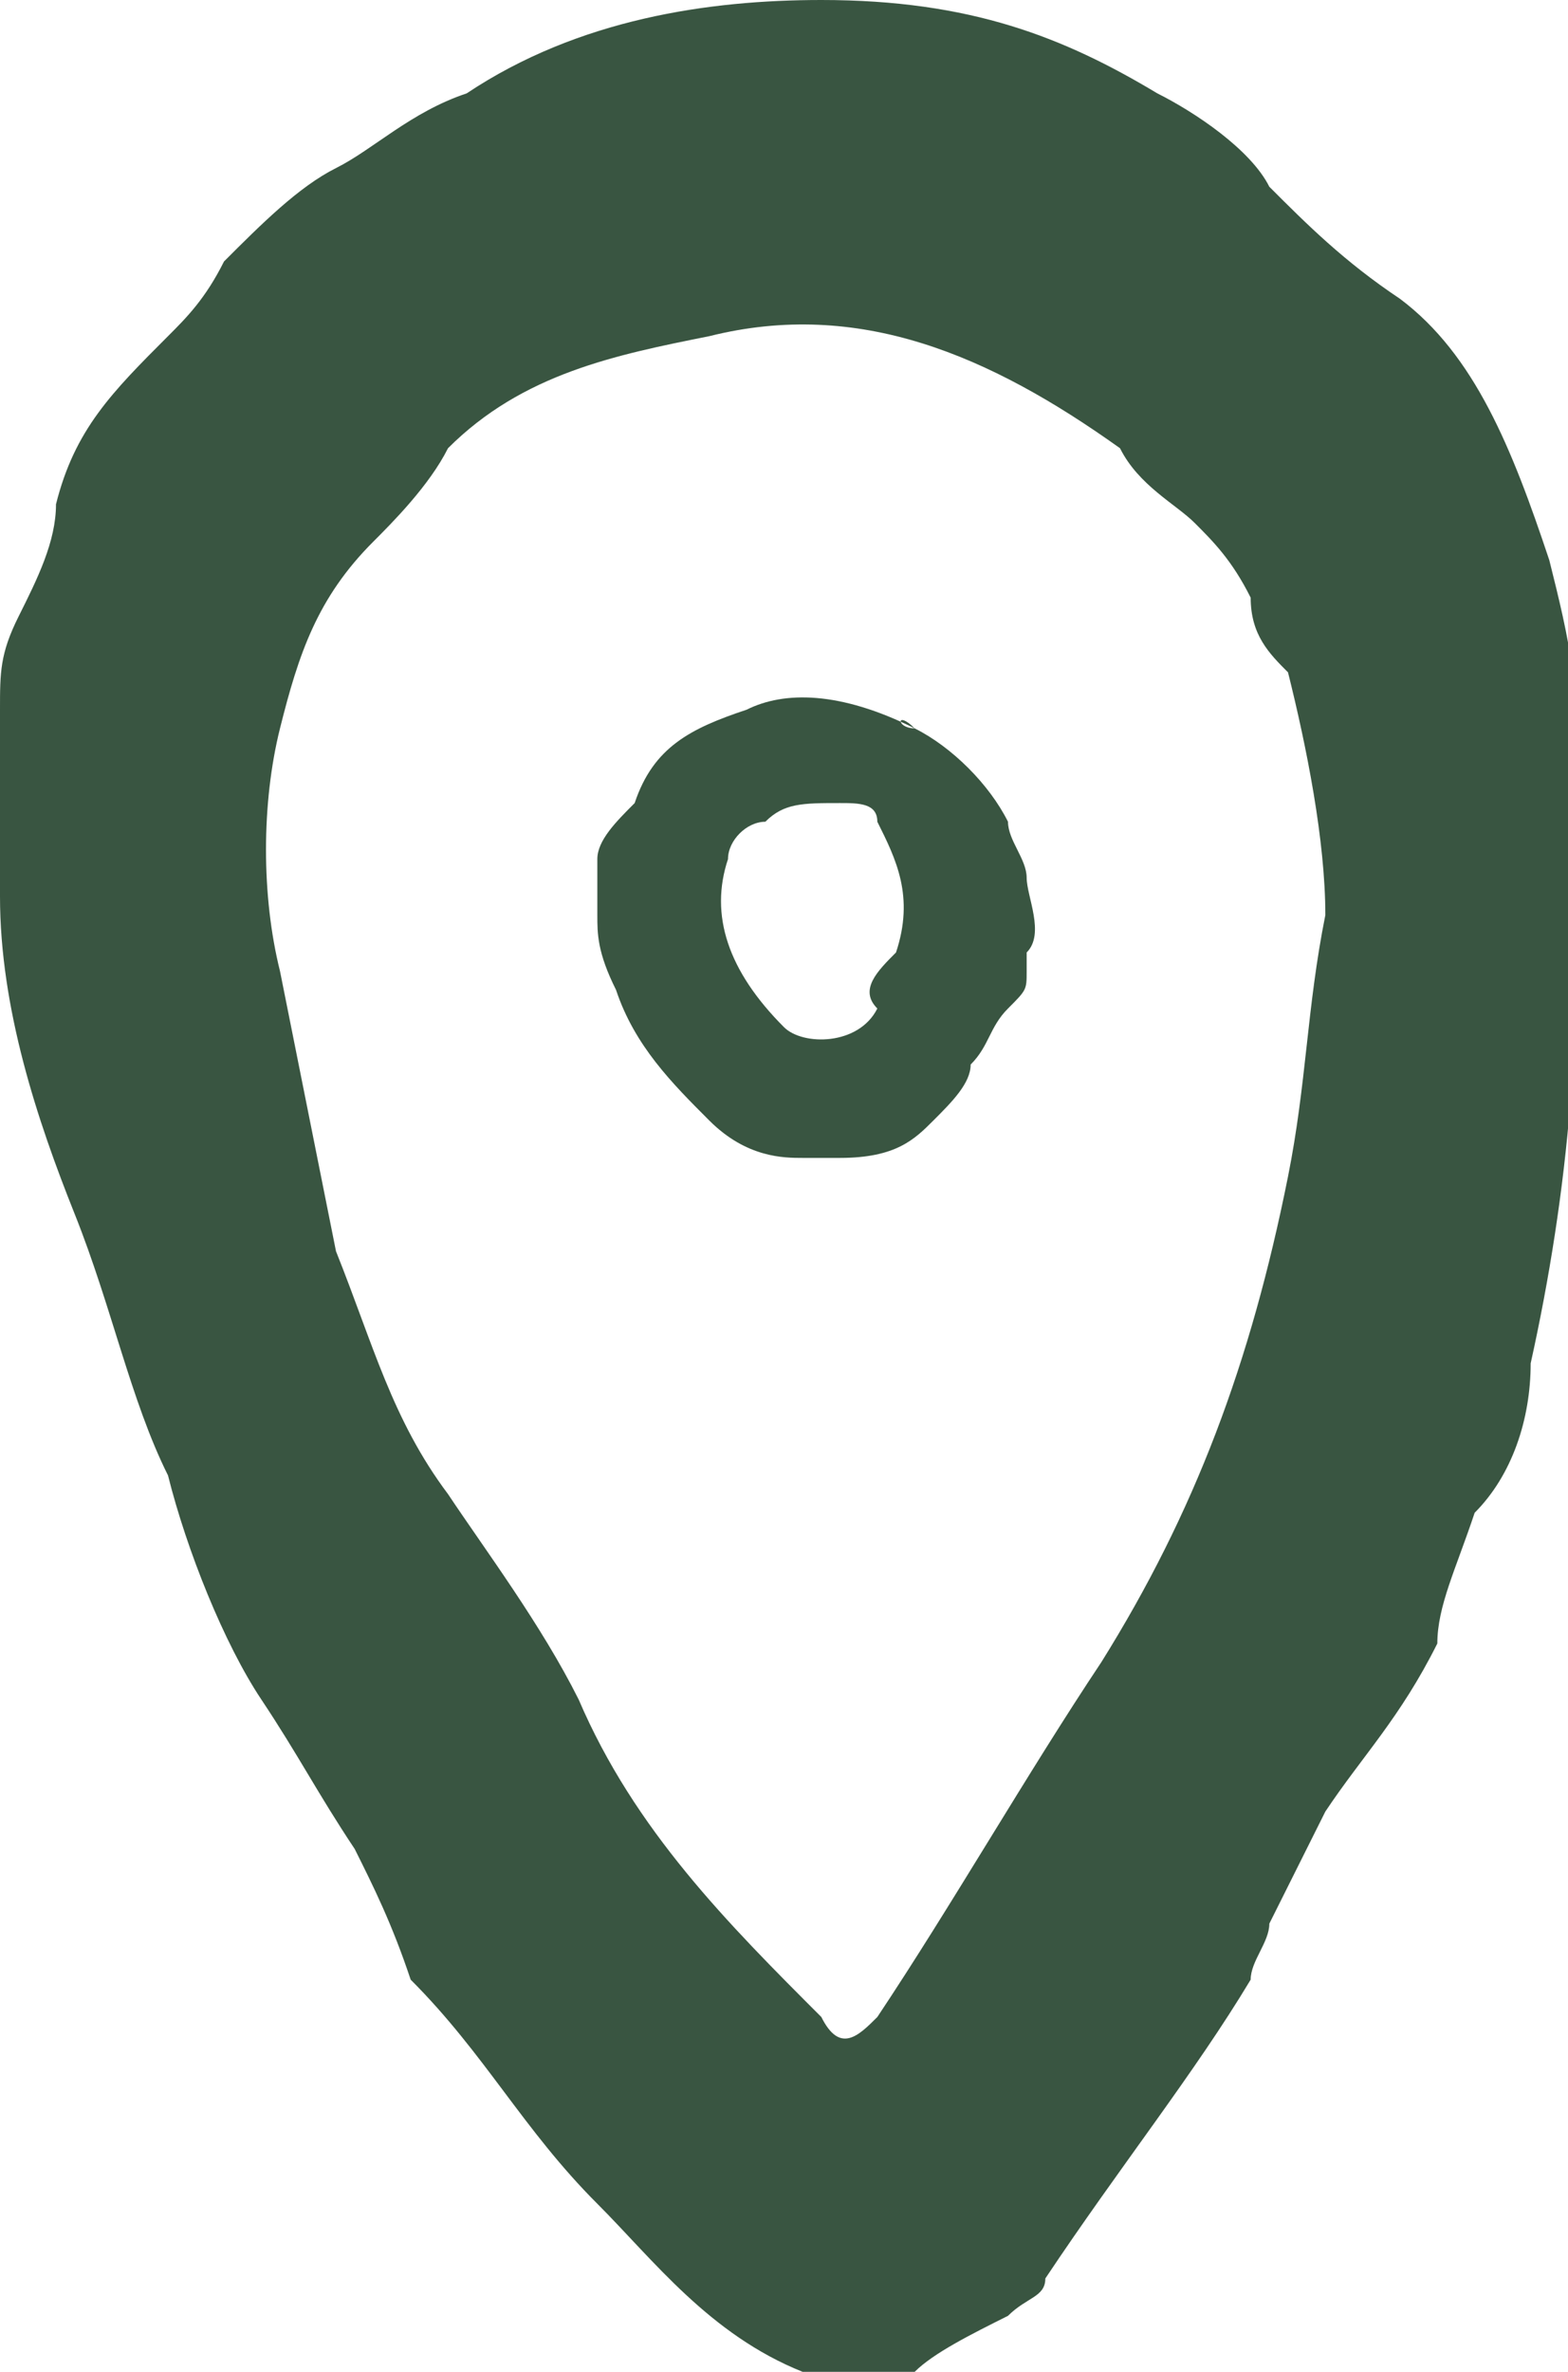
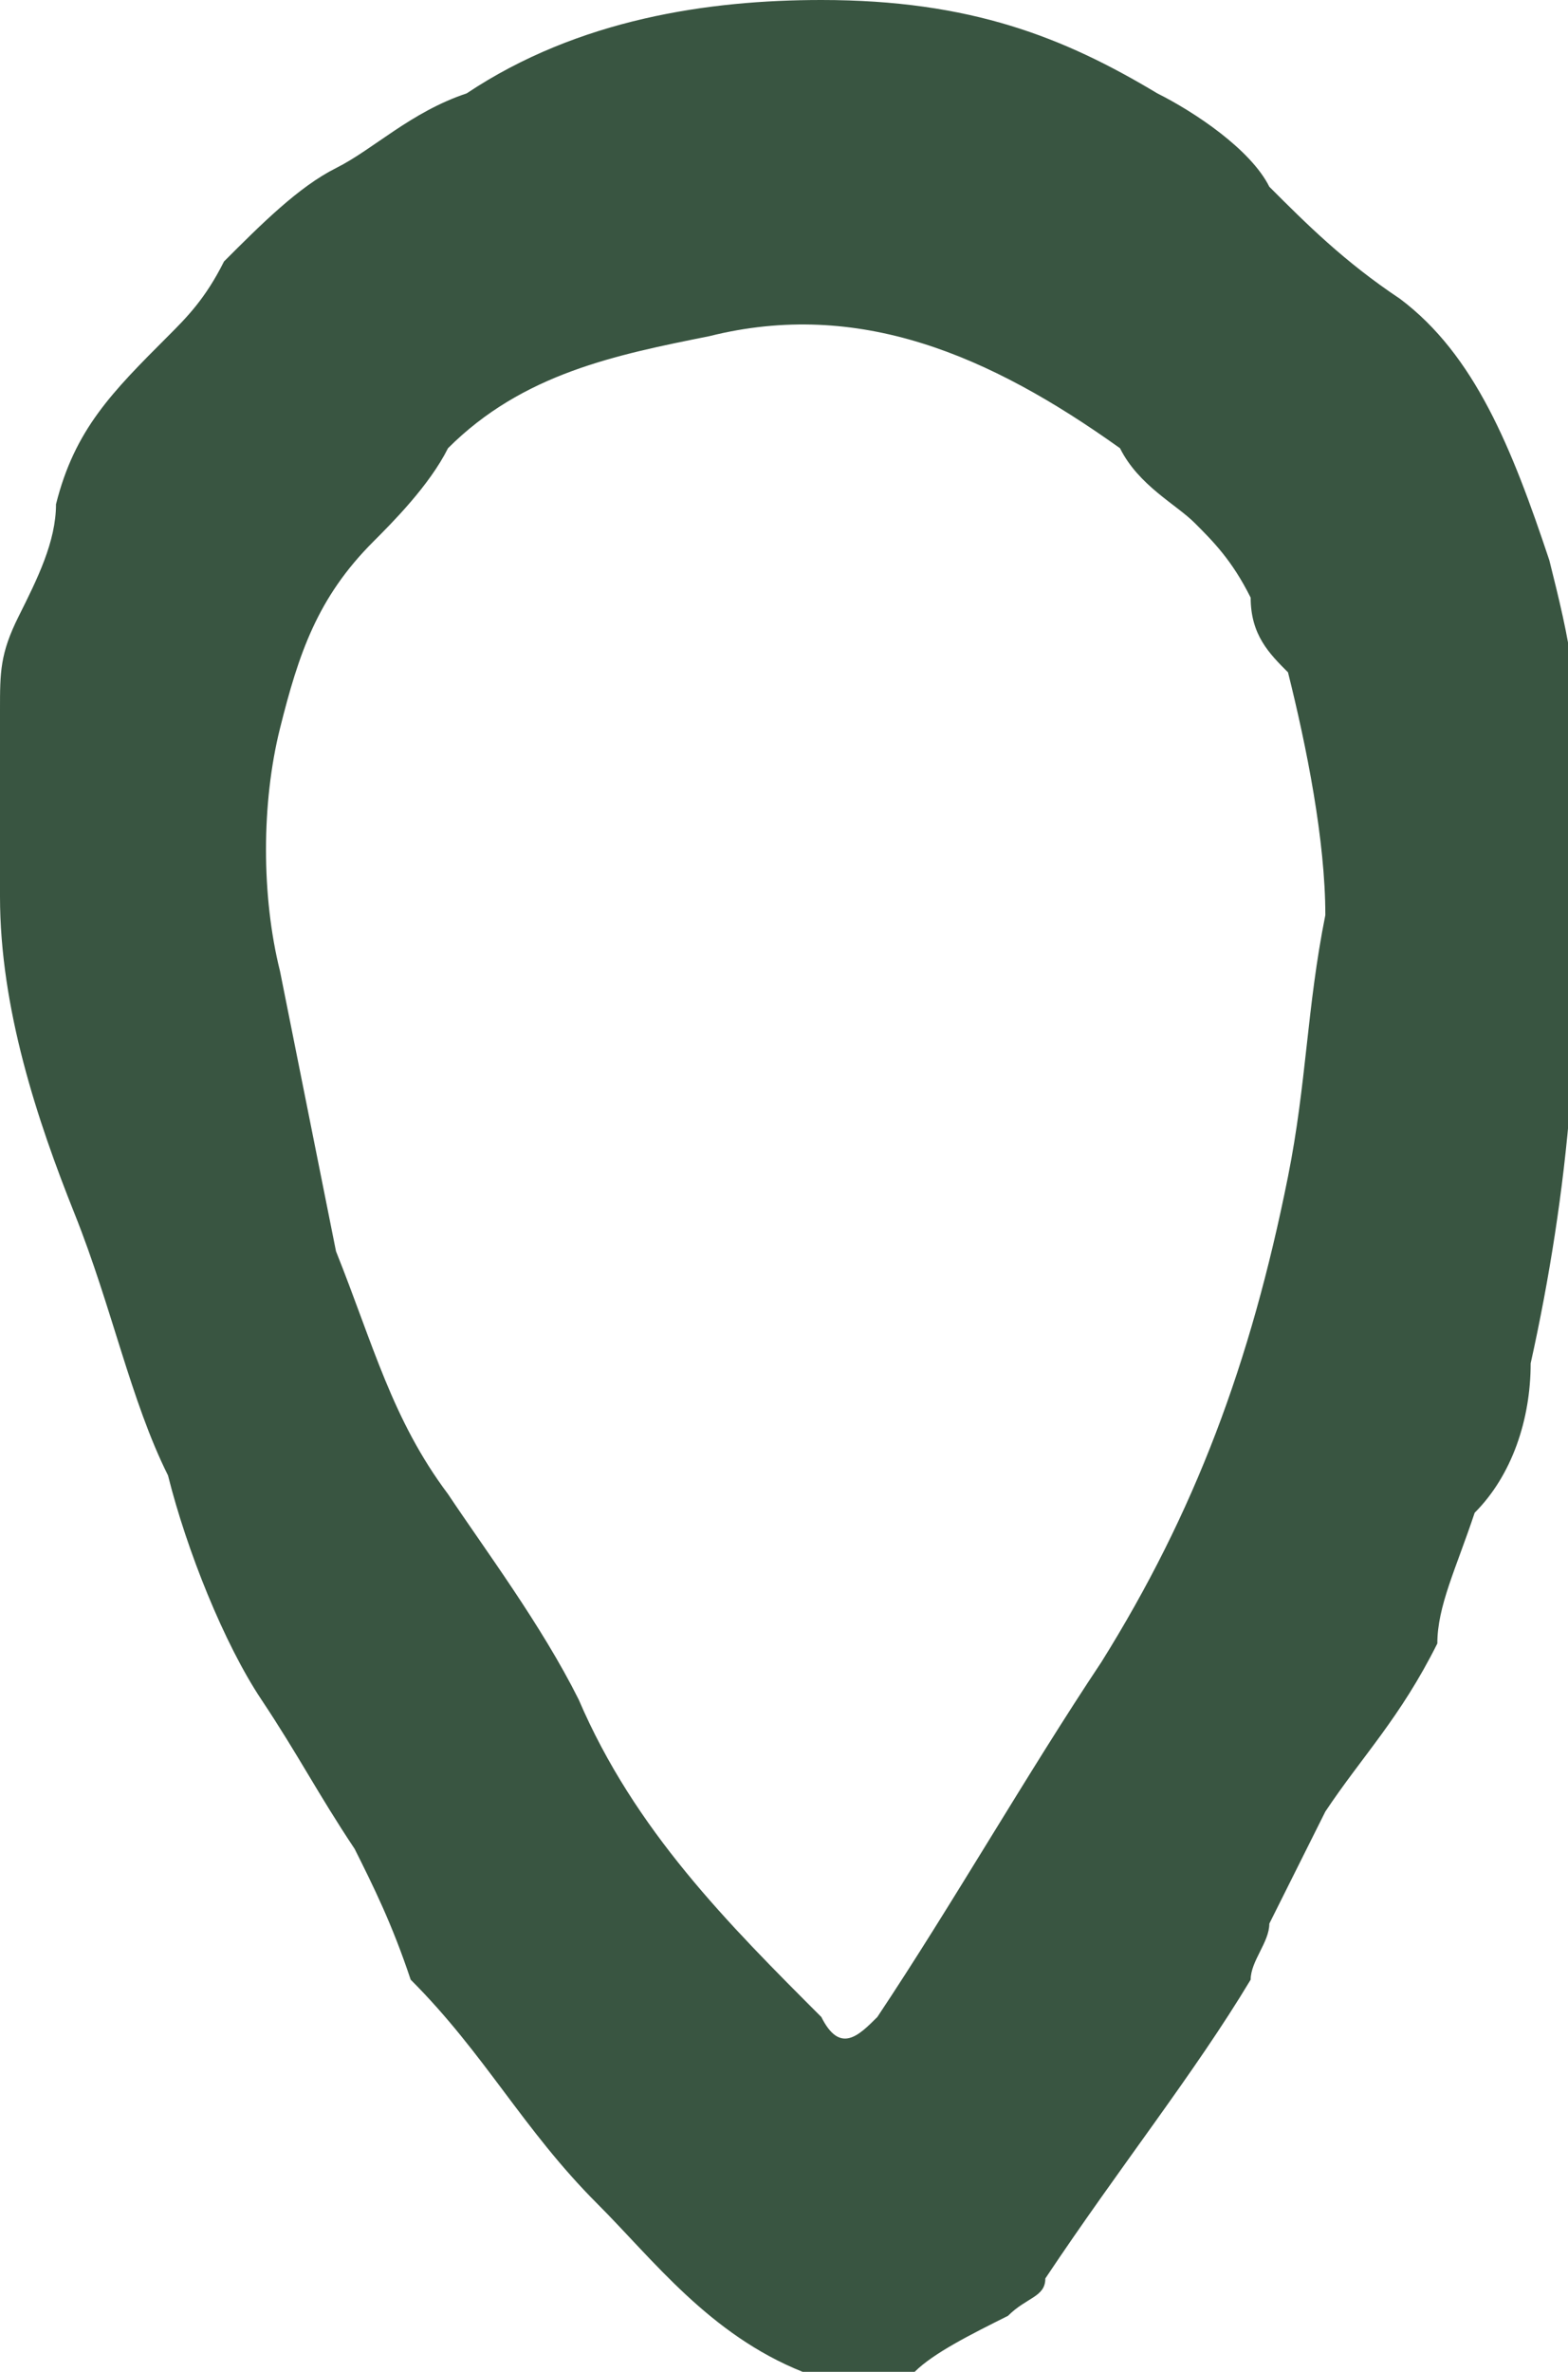
<svg xmlns="http://www.w3.org/2000/svg" version="1.1" id="Layer_1" x="0px" y="0px" viewBox="0 0 8.4 12.7" style="enable-background:new 0 0 8.4 12.7;" xml:space="preserve">
  <style type="text/css">
	.st0{fill:#395541;}
</style>
  <path class="st0" d="M4.4,0c0.8,0,1.3,0.2,1.8,0.5C6.4,0.6,6.7,0.8,6.8,1C7,1.2,7.2,1.4,7.5,1.6C7.9,1.9,8.1,2.4,8.3,3  c0.1,0.4,0.2,0.8,0.1,1.2c0,0.1,0,0.2,0,0.3c0.1,0.9,0,1.9-0.2,2.8C8.2,7.6,8.1,7.9,7.9,8.1C7.8,8.4,7.7,8.6,7.7,8.8  C7.5,9.2,7.3,9.4,7.1,9.7C7,9.9,6.9,10.1,6.8,10.3c0,0.1-0.1,0.2-0.1,0.3c-0.3,0.5-0.7,1-1.1,1.6c0,0.1-0.1,0.1-0.2,0.2  c-0.2,0.1-0.4,0.2-0.5,0.3c-0.2,0.1-0.4,0-0.6,0c-0.5-0.2-0.8-0.6-1.1-0.9c-0.4-0.4-0.6-0.8-1-1.2C2.1,10.3,2,10.1,1.9,9.9  C1.7,9.6,1.6,9.4,1.4,9.1C1.2,8.8,1,8.3,0.9,7.9C0.7,7.5,0.6,7,0.4,6.5C0.2,6,0,5.4,0,4.8c0-0.3,0-0.7,0-1c0-0.2,0-0.3,0.1-0.5  c0.1-0.2,0.2-0.4,0.2-0.6c0.1-0.4,0.3-0.6,0.6-0.9C1,1.7,1.1,1.6,1.2,1.4c0.2-0.2,0.4-0.4,0.6-0.5c0.2-0.1,0.4-0.3,0.7-0.4  C3.1,0.1,3.8,0,4.4,0z M7.1,4.9c0-0.4-0.1-0.9-0.2-1.3C6.8,3.5,6.7,3.4,6.7,3.2C6.6,3,6.5,2.9,6.4,2.8C6.3,2.7,6.1,2.6,6,2.4  C5.3,1.9,4.6,1.6,3.8,1.8C3.3,1.9,2.8,2,2.4,2.4C2.3,2.6,2.1,2.8,2,2.9c-0.3,0.3-0.4,0.6-0.5,1c-0.1,0.4-0.1,0.9,0,1.3  c0.1,0.5,0.2,1,0.3,1.5C2,7.2,2.1,7.6,2.4,8c0.2,0.3,0.5,0.7,0.7,1.1c0.3,0.7,0.8,1.2,1.3,1.7c0.1,0.2,0.2,0.1,0.3,0  c0.4-0.6,0.8-1.3,1.2-1.9c0.5-0.8,0.8-1.6,1-2.6C7,5.8,7,5.4,7.1,4.9z" />
-   <path class="st0" d="M4.9,3.9C5.1,4,5.3,4.2,5.4,4.4c0,0.1,0.1,0.2,0.1,0.3c0,0.1,0.1,0.3,0,0.4c0,0,0,0.1,0,0.1  c0,0.1,0,0.1-0.1,0.2C5.3,5.5,5.3,5.6,5.2,5.7c0,0.1-0.1,0.2-0.2,0.3C4.9,6.1,4.8,6.2,4.5,6.2c-0.1,0-0.1,0-0.2,0  C4.2,6.2,4,6.2,3.8,6C3.6,5.8,3.4,5.6,3.3,5.3C3.2,5.1,3.2,5,3.2,4.9c0-0.1,0-0.2,0-0.3c0-0.1,0.1-0.2,0.2-0.3C3.5,4,3.7,3.9,4,3.8  C4.2,3.7,4.5,3.7,4.9,3.9C4.8,3.8,4.8,3.9,4.9,3.9z M4.8,5.1C4.8,5.1,4.8,5,4.8,5.1c0.1-0.3,0-0.5-0.1-0.7c0-0.1-0.1-0.1-0.2-0.1  c-0.2,0-0.3,0-0.4,0.1c-0.1,0-0.2,0.1-0.2,0.2c-0.1,0.3,0,0.6,0.3,0.9c0.1,0.1,0.4,0.1,0.5-0.1C4.6,5.3,4.7,5.2,4.8,5.1z" />
</svg>